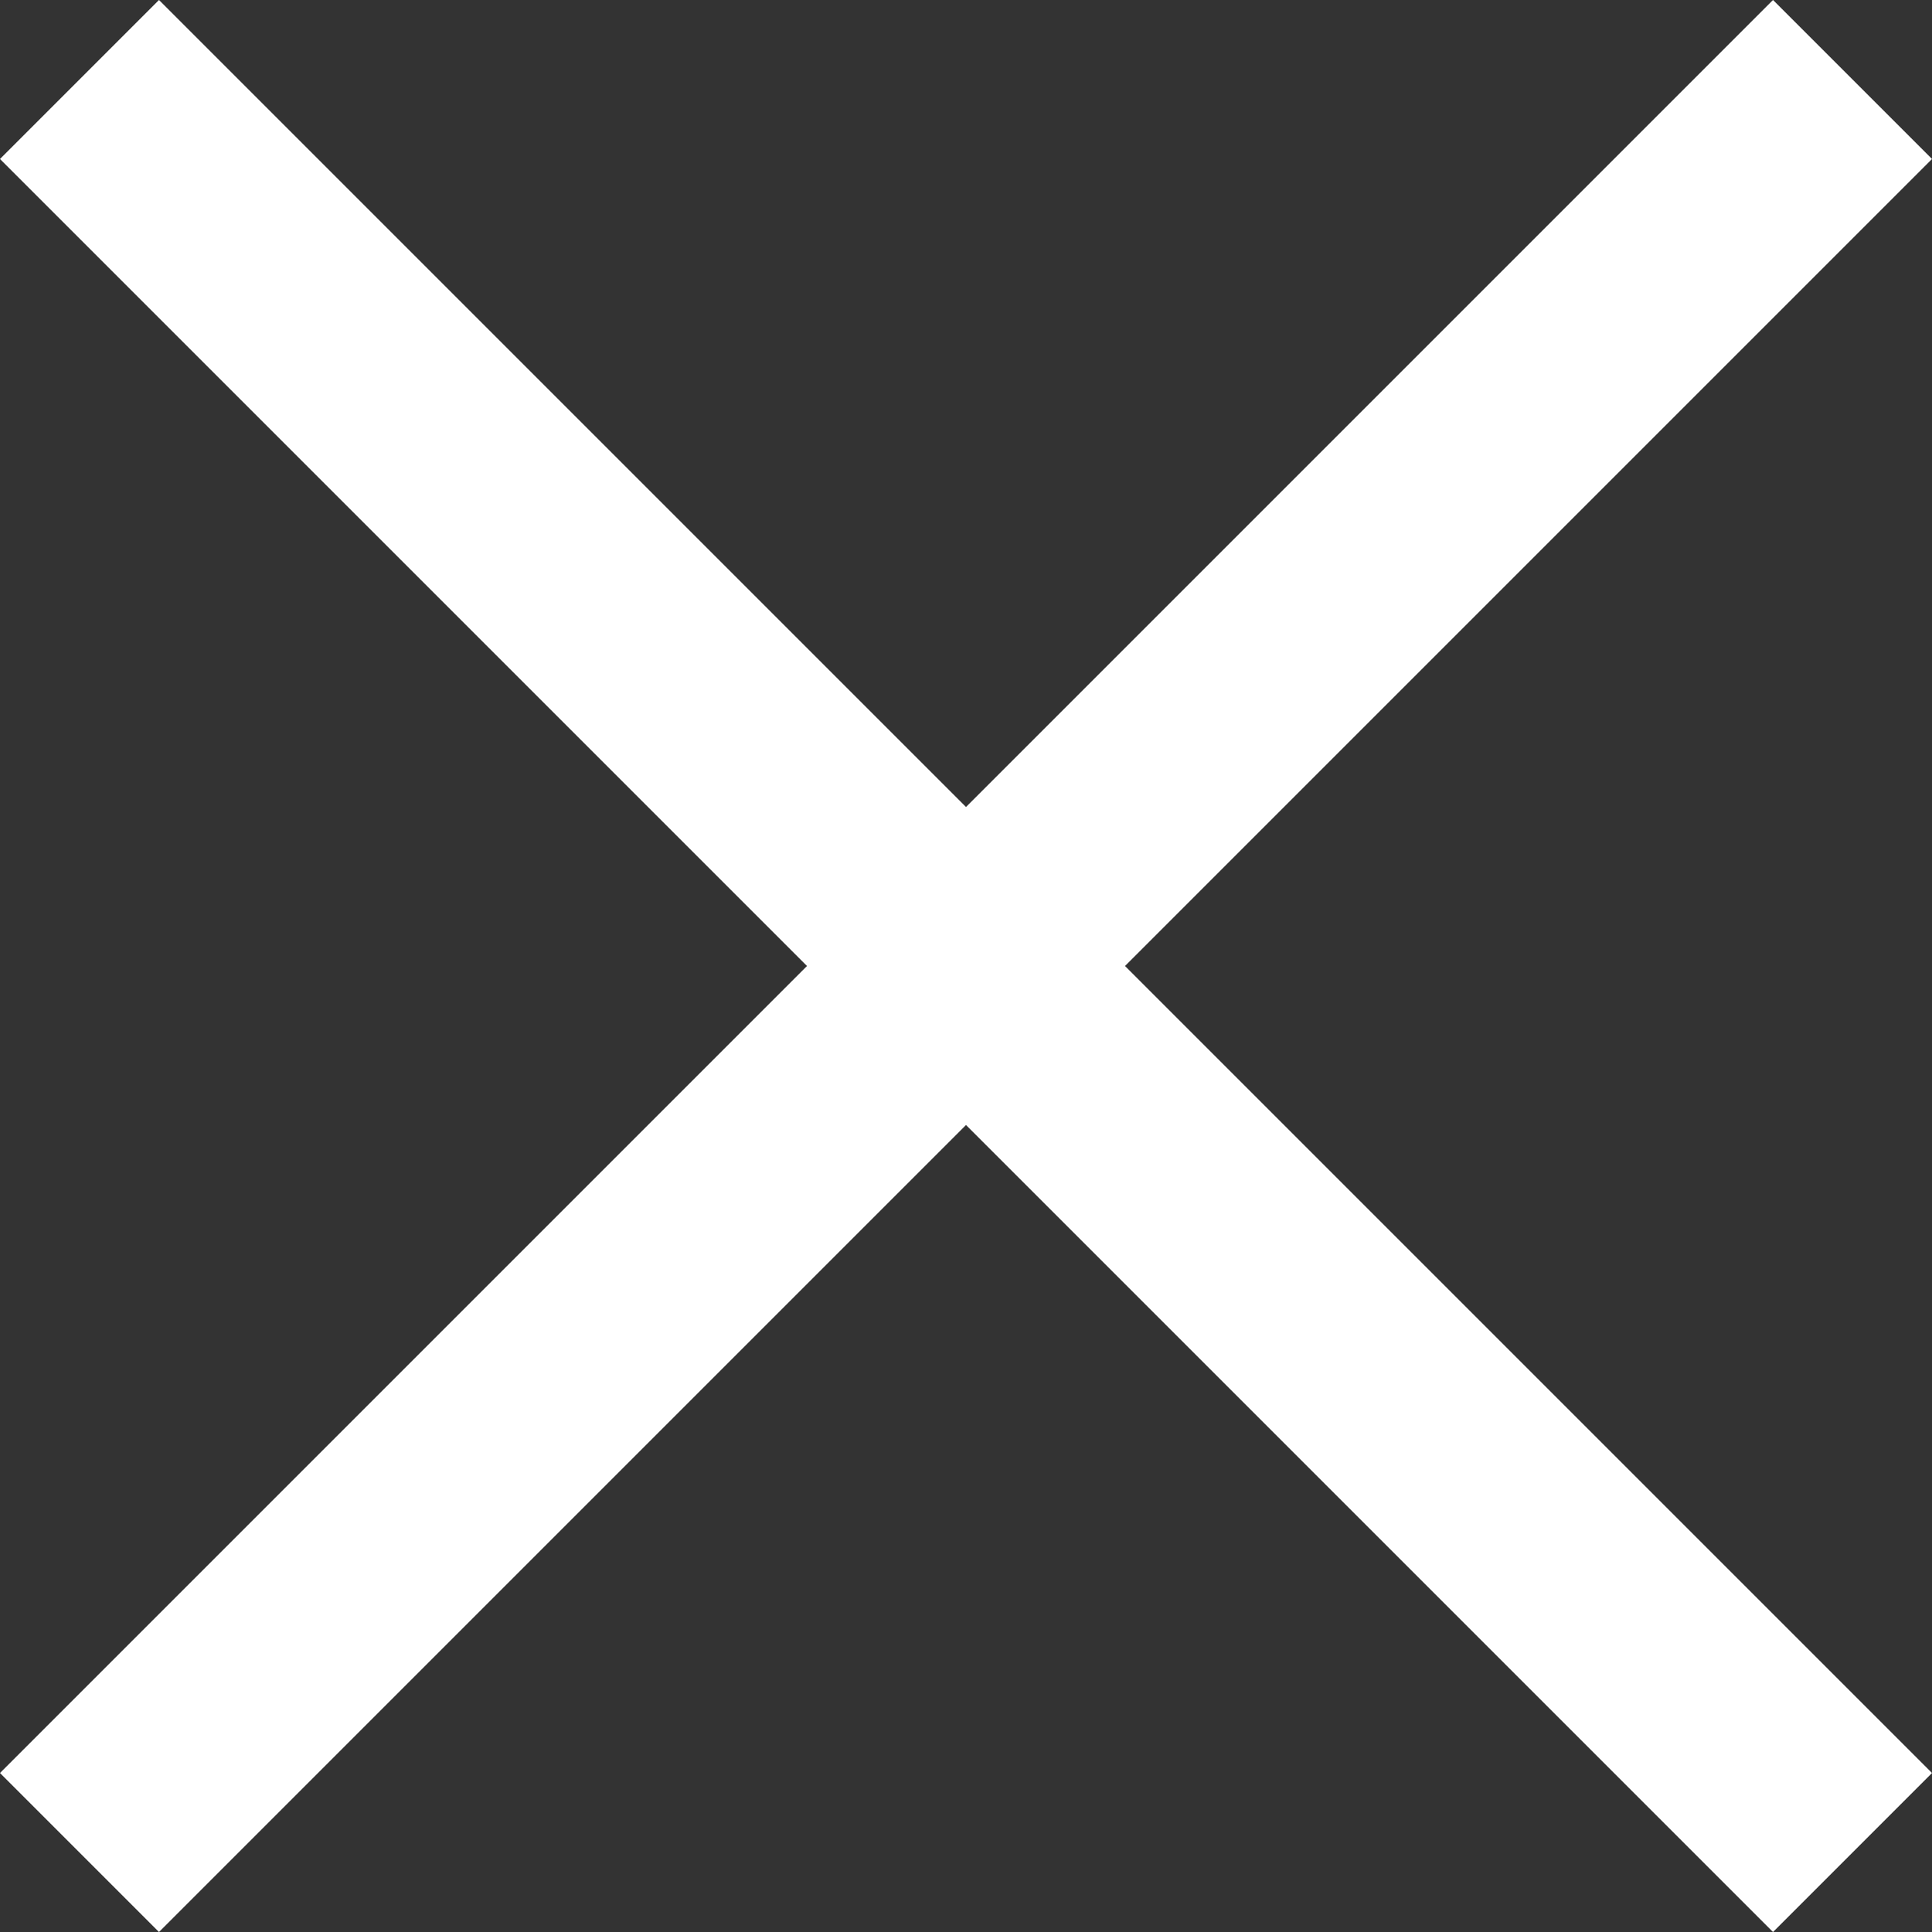
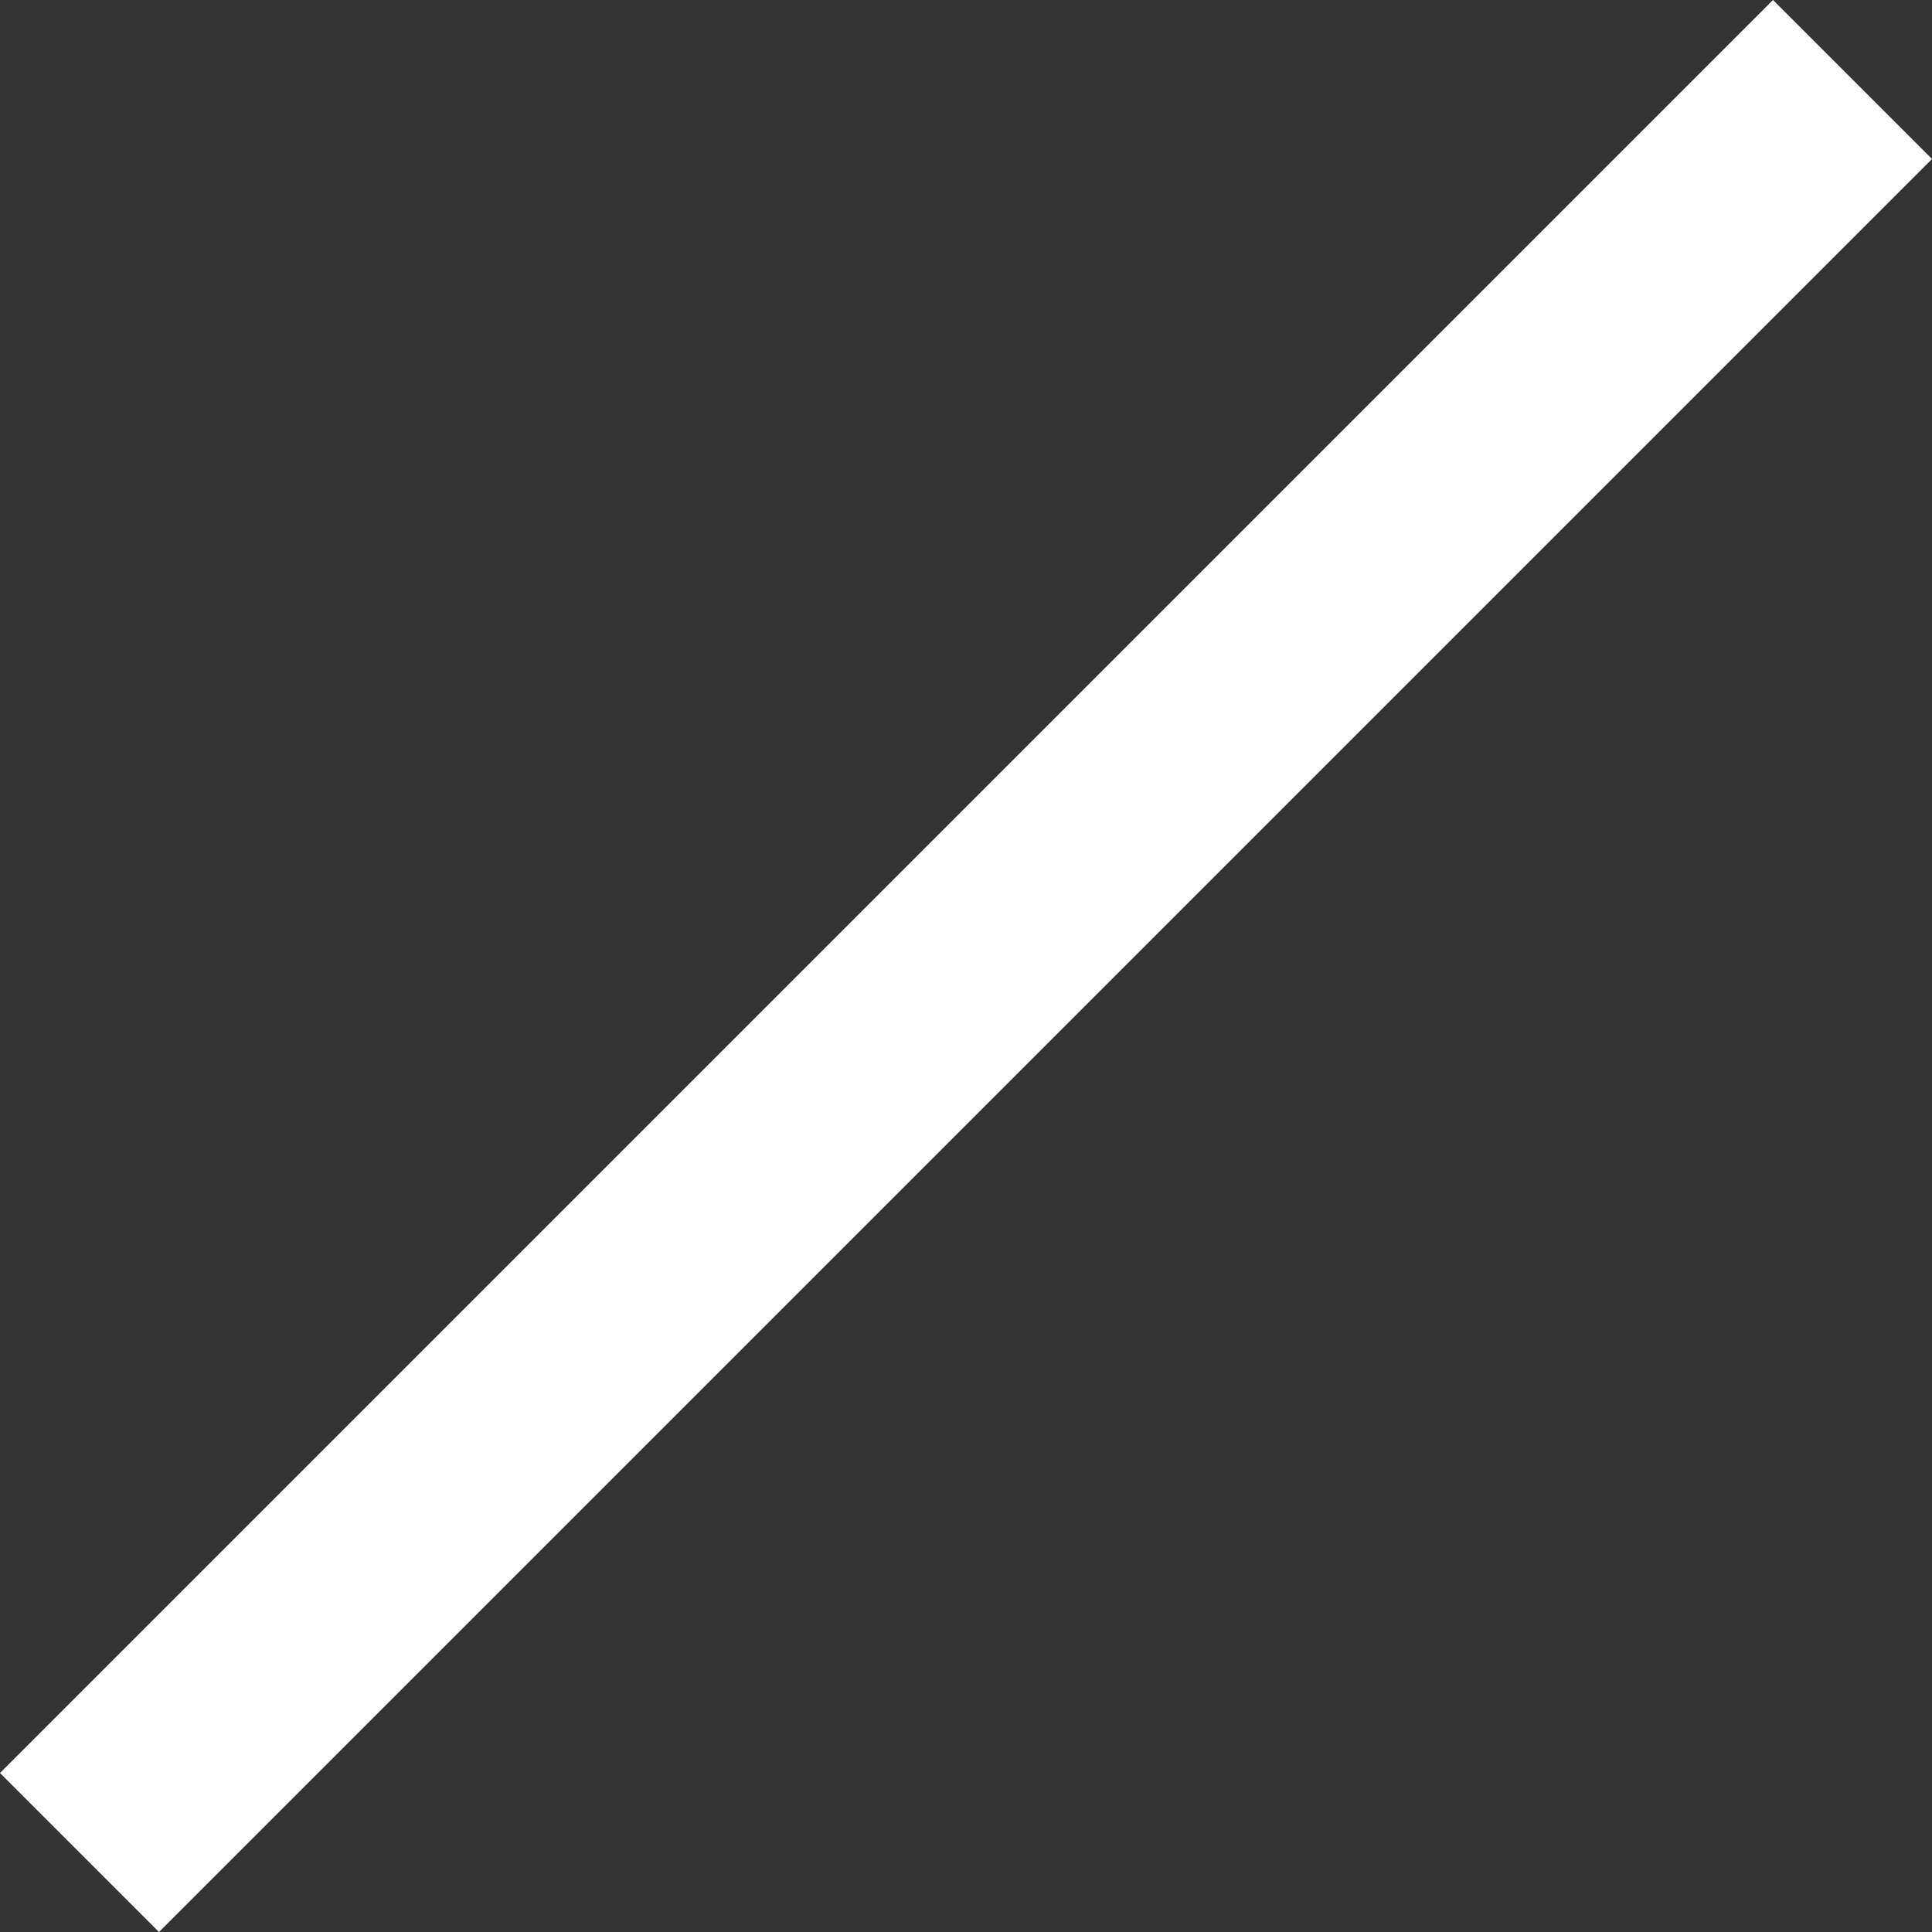
<svg xmlns="http://www.w3.org/2000/svg" width="17.184" height="17.184" viewBox="0 0 17.184 17.184">
  <rect x="0" y="0" width="17.184" height="17.184" fill="#333333" stroke="none" />
  <g id="Exit" transform="translate(-338.793 -7.793)" fill="none" stroke="#fff" stroke-width="2">
-     <path id="Line_1" data-name="Line 1" transform="translate(339.5 8.5)" d="M0 0l15.77 15.77" />
    <path id="Line_2" data-name="Line 2" transform="translate(339.5 8.5)" d="M15.77 0L0 15.77" />
  </g>
</svg>